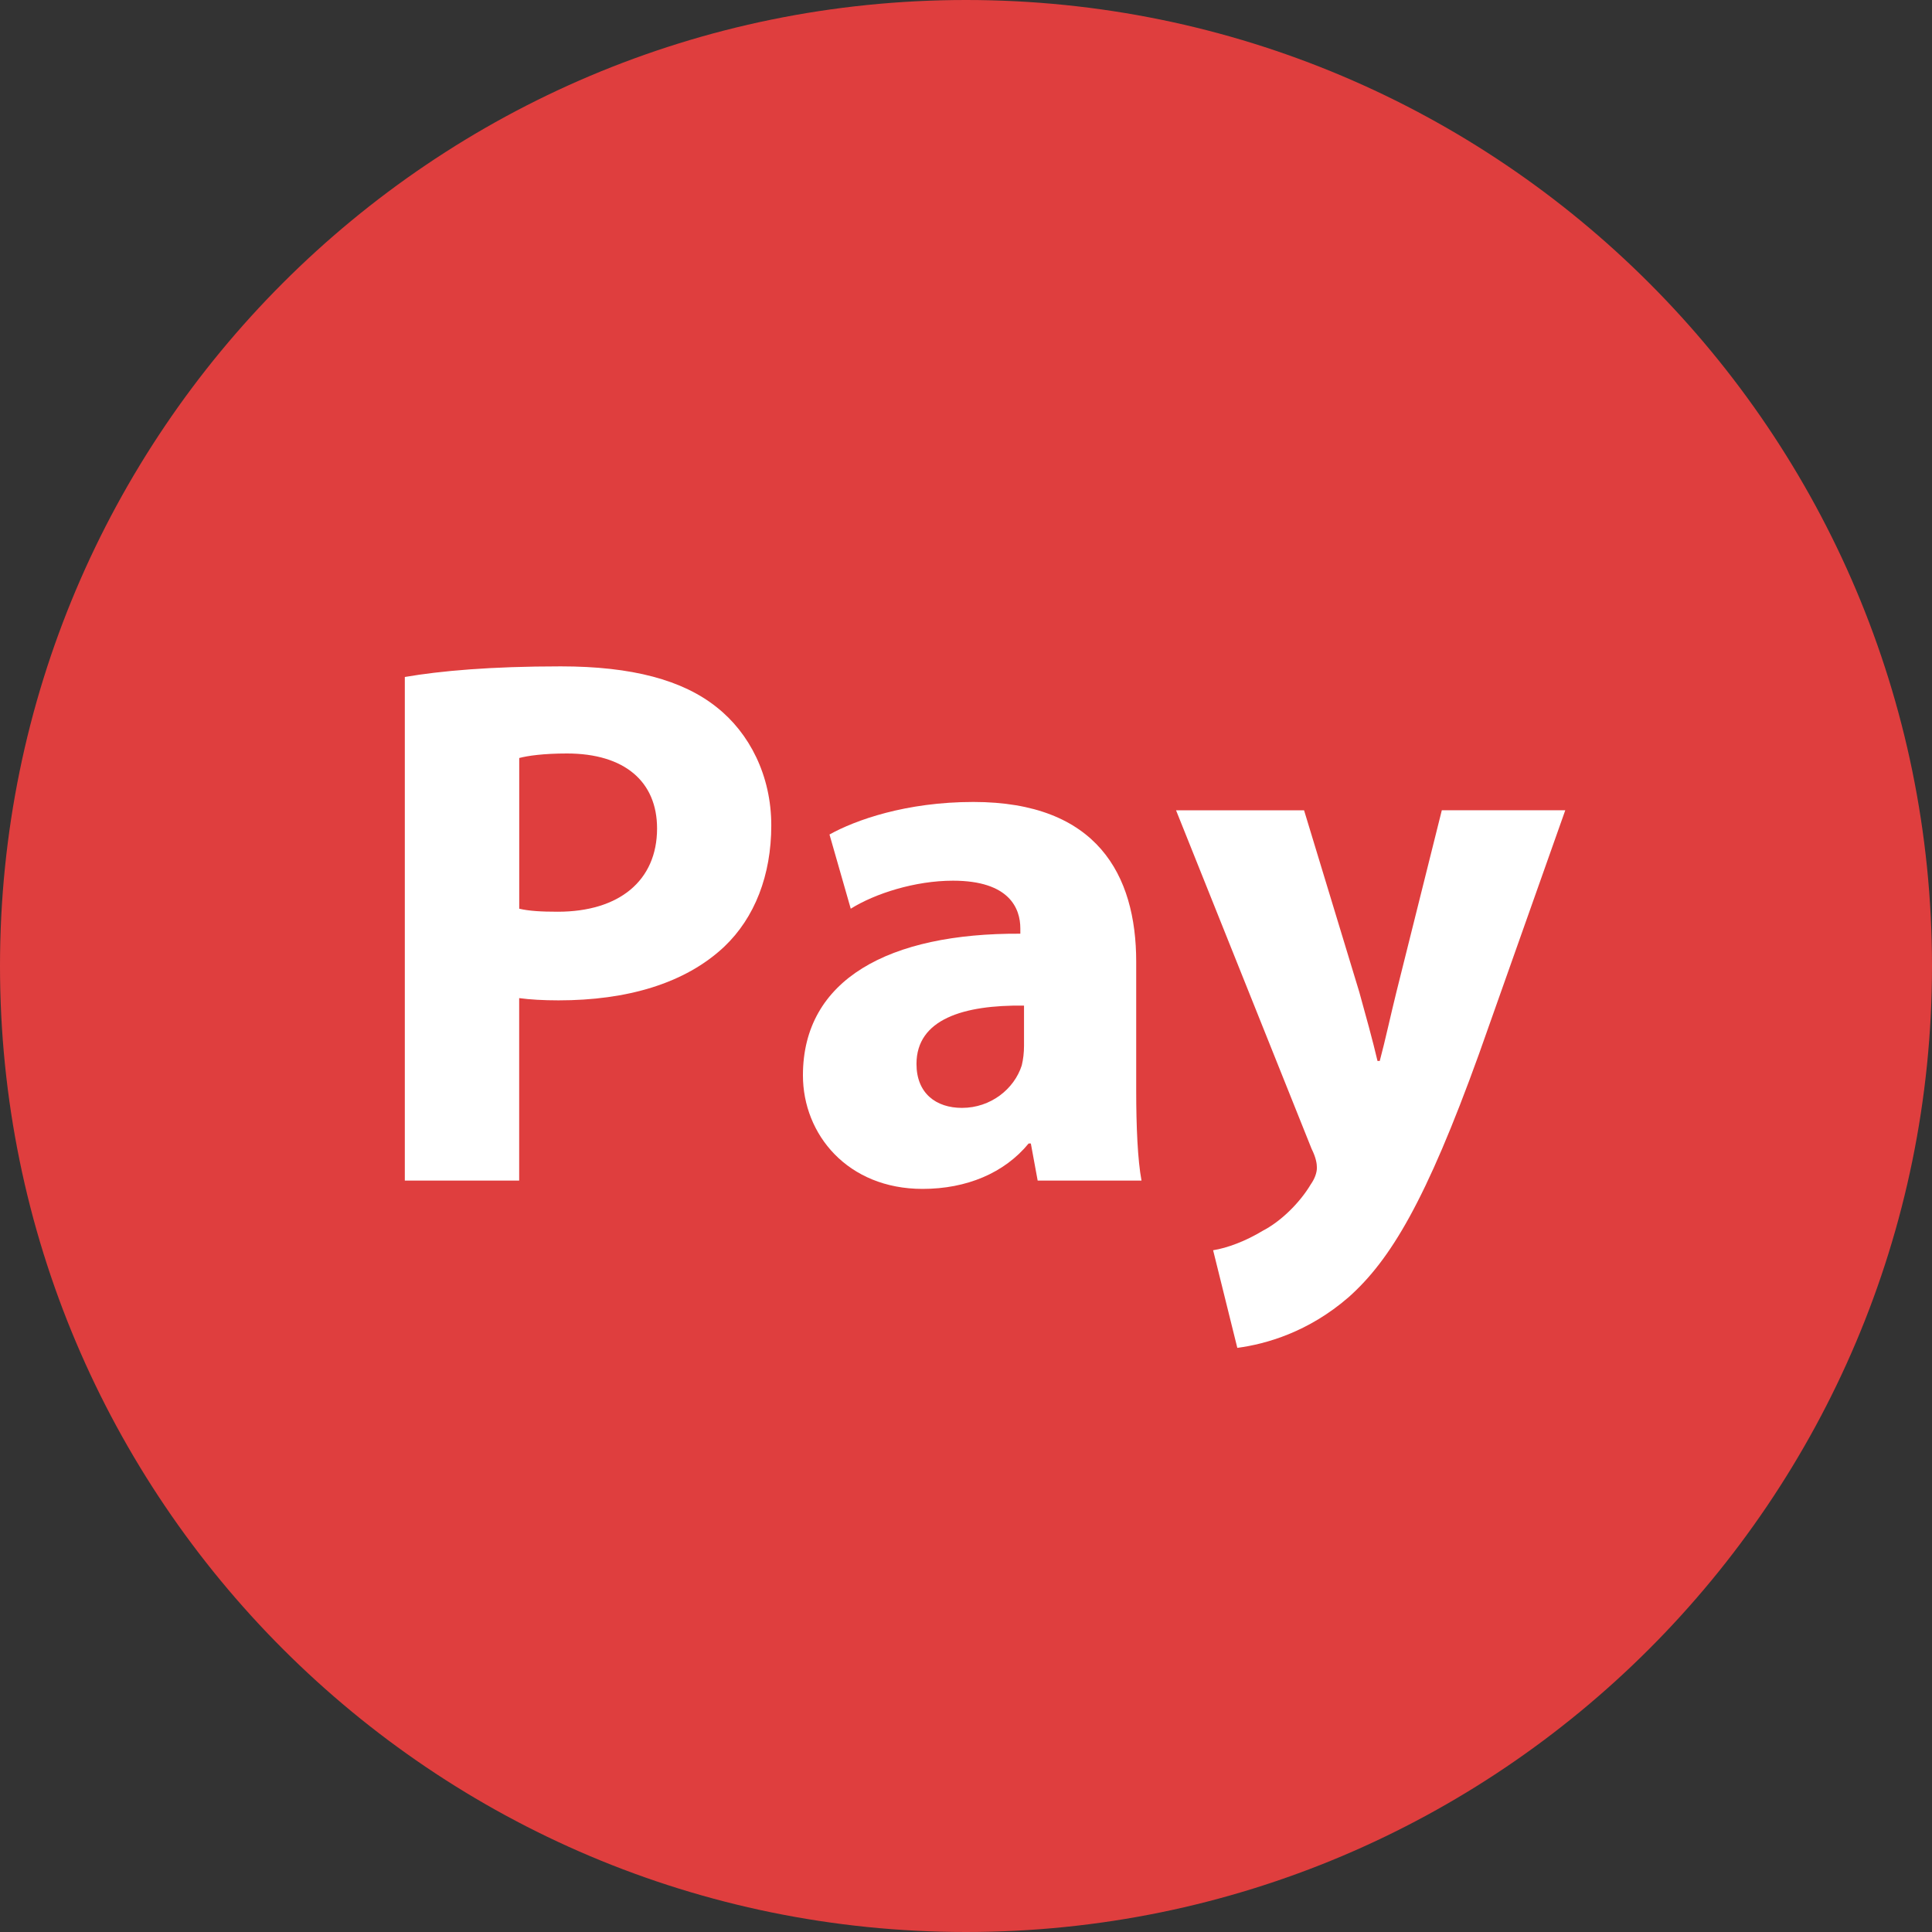
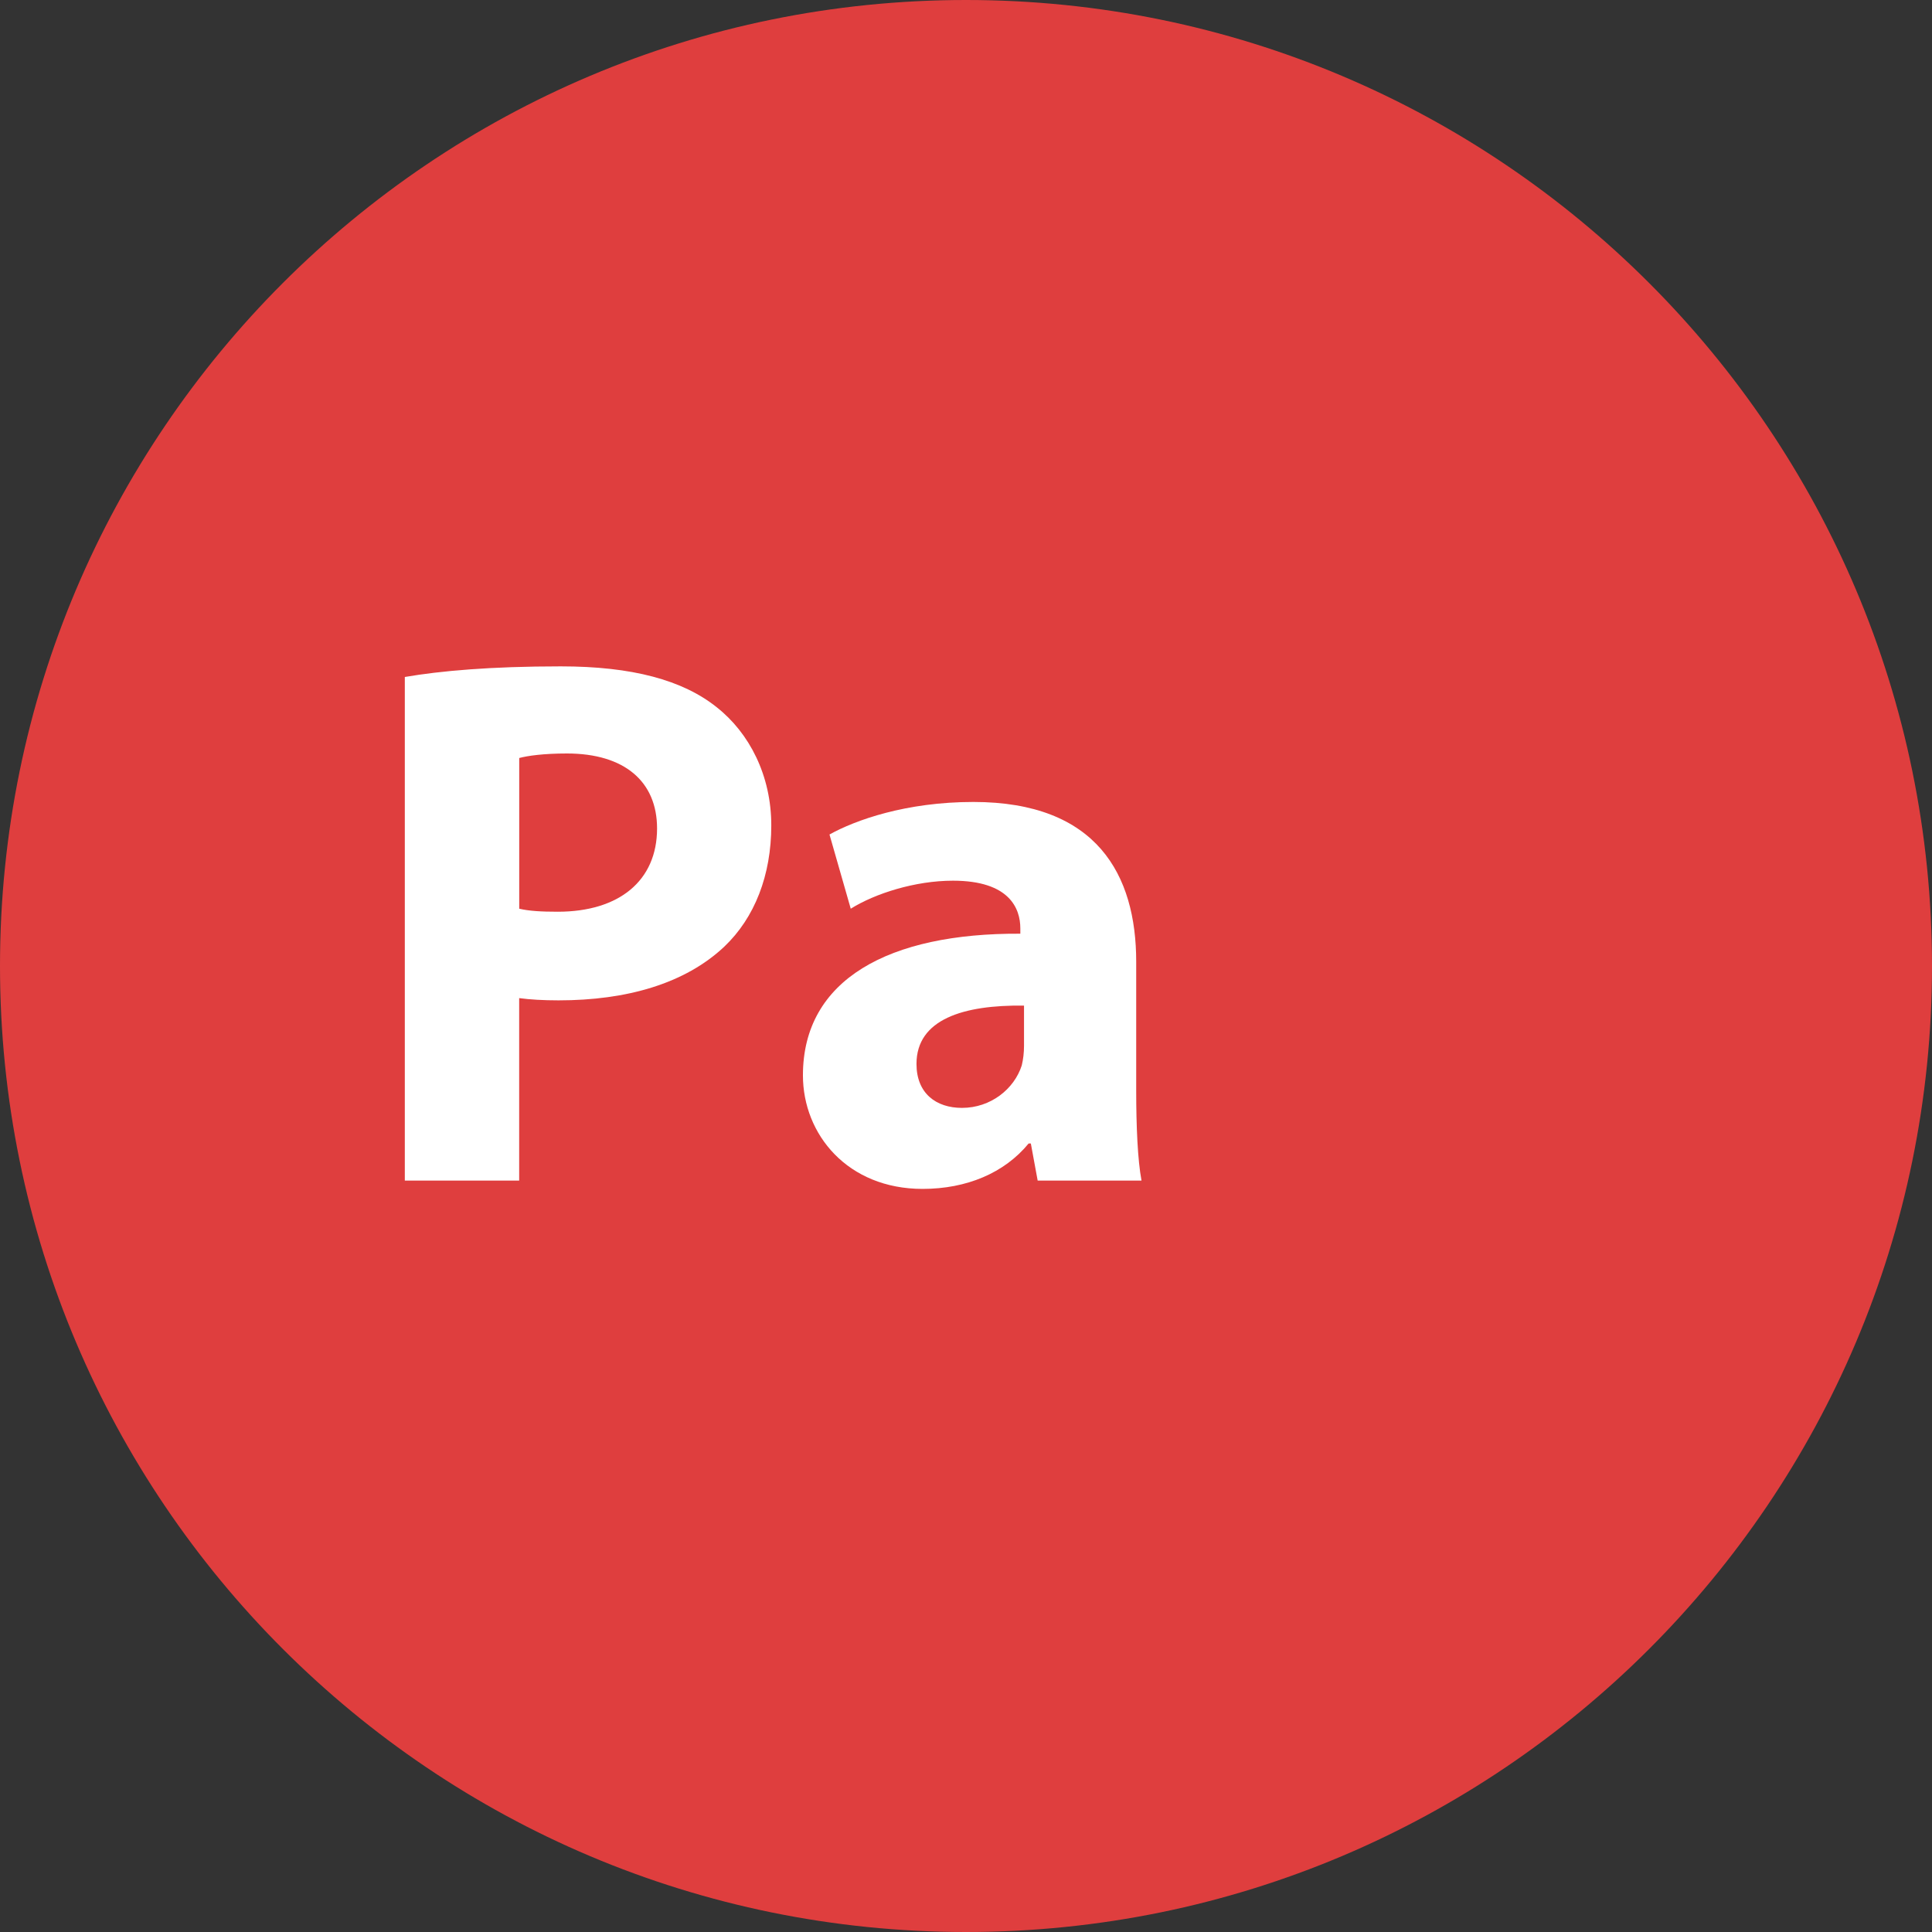
<svg xmlns="http://www.w3.org/2000/svg" fill="#000000" height="512" preserveAspectRatio="xMidYMid meet" version="1" viewBox="0.0 0.0 512.0 512.0" width="512" zoomAndPan="magnify">
  <rect x="0.0" y="0.0" width="512.0" height="512.0" fill="#333333" stroke="none" />
  <g>
    <g id="change1_1">
      <path d="M 256 0 C 397.387 0 512 114.613 512 256 C 512 397.387 397.387 512 256 512 C 114.613 512 0 397.387 0 256 C 0 114.613 114.613 0 256 0" fill="#df3e3e" />
    </g>
    <g id="change2_1">
      <path d="M 137.586 240.816 C 140.191 241.426 143.406 241.617 147.824 241.617 C 164.078 241.617 174.129 233.391 174.129 219.551 C 174.129 207.105 165.488 199.68 150.238 199.68 C 144.016 199.68 139.809 200.289 137.602 200.879 L 137.602 240.816 Z M 107.281 179.406 C 116.703 177.793 129.953 176.594 148.609 176.594 C 167.488 176.594 180.93 180.207 189.953 187.441 C 198.594 194.258 204.398 205.504 204.398 218.734 C 204.398 231.984 199.984 243.215 191.969 250.848 C 181.535 260.688 166.078 265.105 148.016 265.105 C 144 265.105 140.383 264.895 137.586 264.512 L 137.586 312.863 L 107.281 312.863 L 107.281 179.406" fill="#ffffff" />
    </g>
    <g id="change2_2">
      <path d="M 271.375 266.496 C 255.312 266.289 242.879 270.113 242.879 281.953 C 242.879 289.777 248.098 293.602 254.93 293.602 C 262.559 293.602 268.77 288.594 270.77 282.367 C 271.168 280.754 271.375 278.945 271.375 277.152 Z M 274.992 312.863 L 273.184 303.039 L 272.594 303.039 C 266.176 310.863 256.145 315.07 244.496 315.07 C 224.625 315.07 212.785 300.641 212.785 284.977 C 212.785 259.488 235.68 247.246 270.398 247.441 L 270.398 246.031 C 270.398 240.816 267.586 233.391 252.543 233.391 C 242.496 233.391 231.871 236.801 225.457 240.816 L 219.824 221.152 C 226.656 217.344 240.098 212.527 257.953 212.527 C 290.672 212.527 301.105 231.793 301.105 254.863 L 301.105 288.992 C 301.105 298.414 301.488 307.441 302.512 312.863 L 274.992 312.863" fill="#ffffff" />
    </g>
    <g id="change2_3">
-       <path d="M 345.586 214.719 L 360.223 262.895 C 361.84 268.703 363.84 275.938 365.055 281.168 L 365.648 281.168 C 367.055 275.953 368.656 268.527 370.062 262.895 L 382.098 214.719 L 414.816 214.719 L 391.938 279.344 C 377.887 318.289 368.449 333.938 357.406 343.762 C 346.785 352.992 335.535 356.191 327.902 357.199 L 321.488 331.328 C 325.297 330.719 330.129 328.91 334.734 326.113 C 339.359 323.711 344.383 318.879 347.375 313.855 C 348.367 312.449 348.992 310.848 348.992 309.457 C 348.992 308.449 348.785 306.848 347.586 304.449 L 311.664 214.734 L 345.586 214.734 L 345.586 214.719" fill="#ffffff" />
-     </g>
+       </g>
  </g>
</svg>